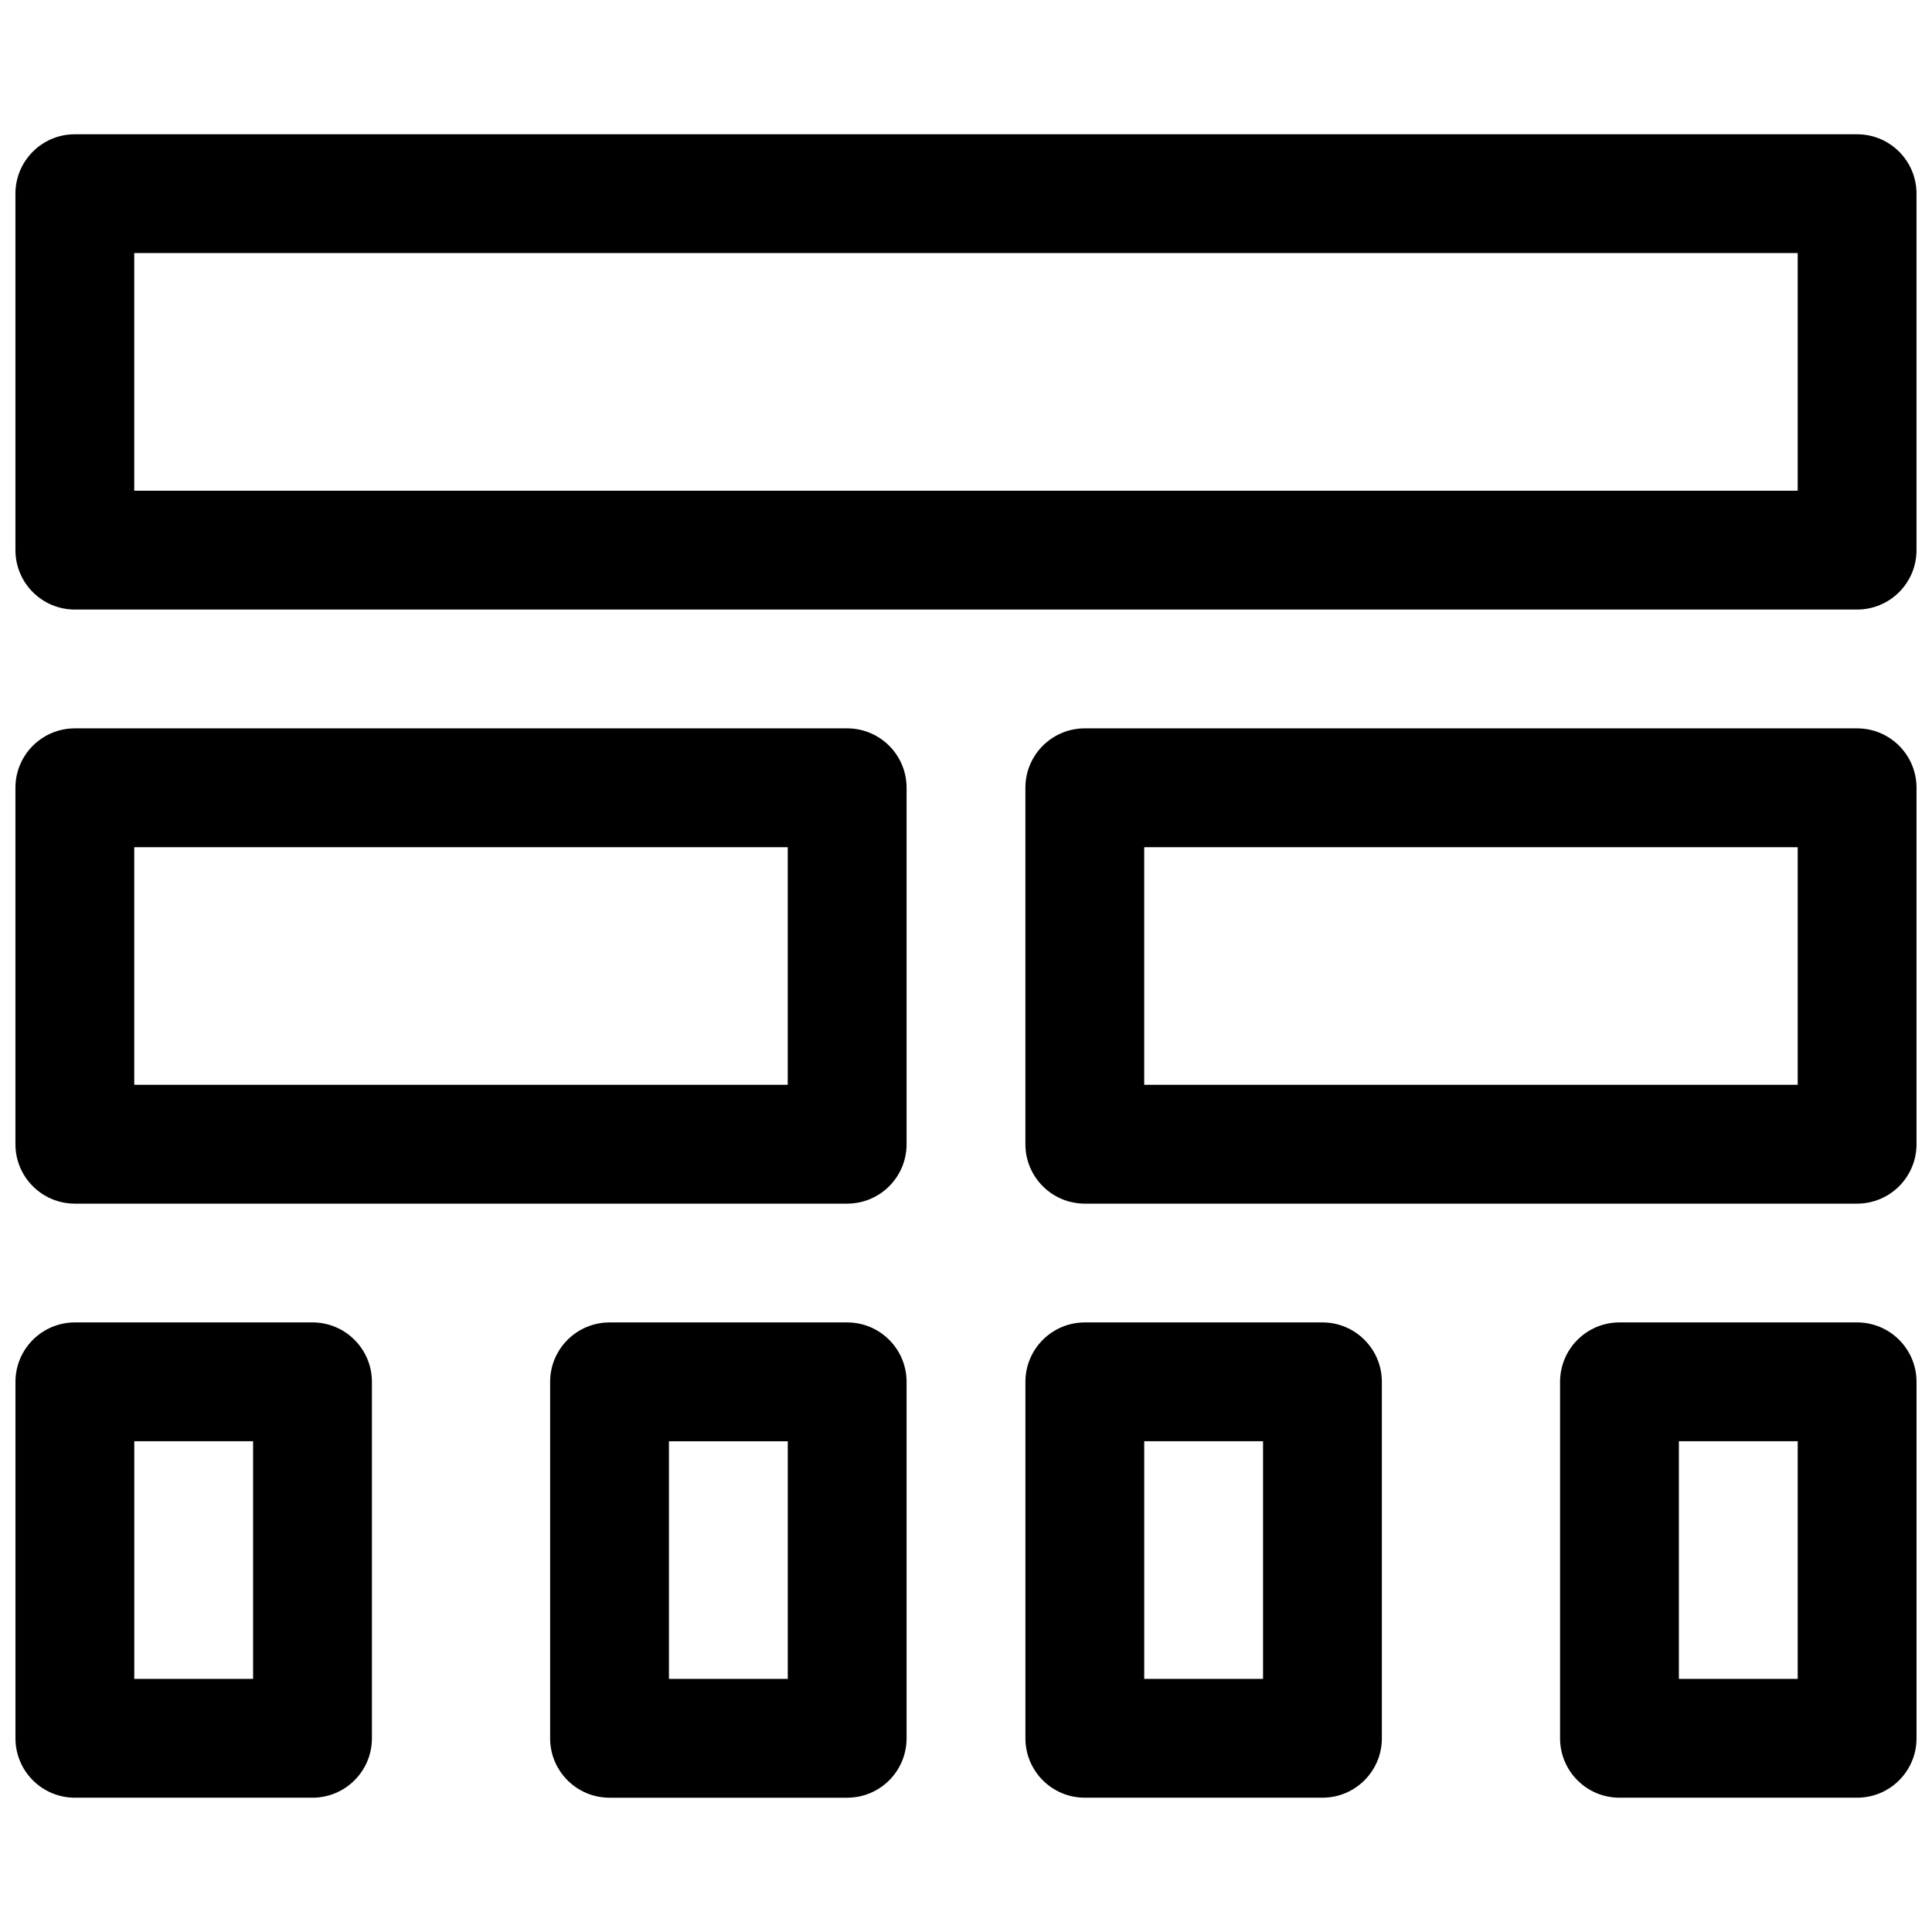
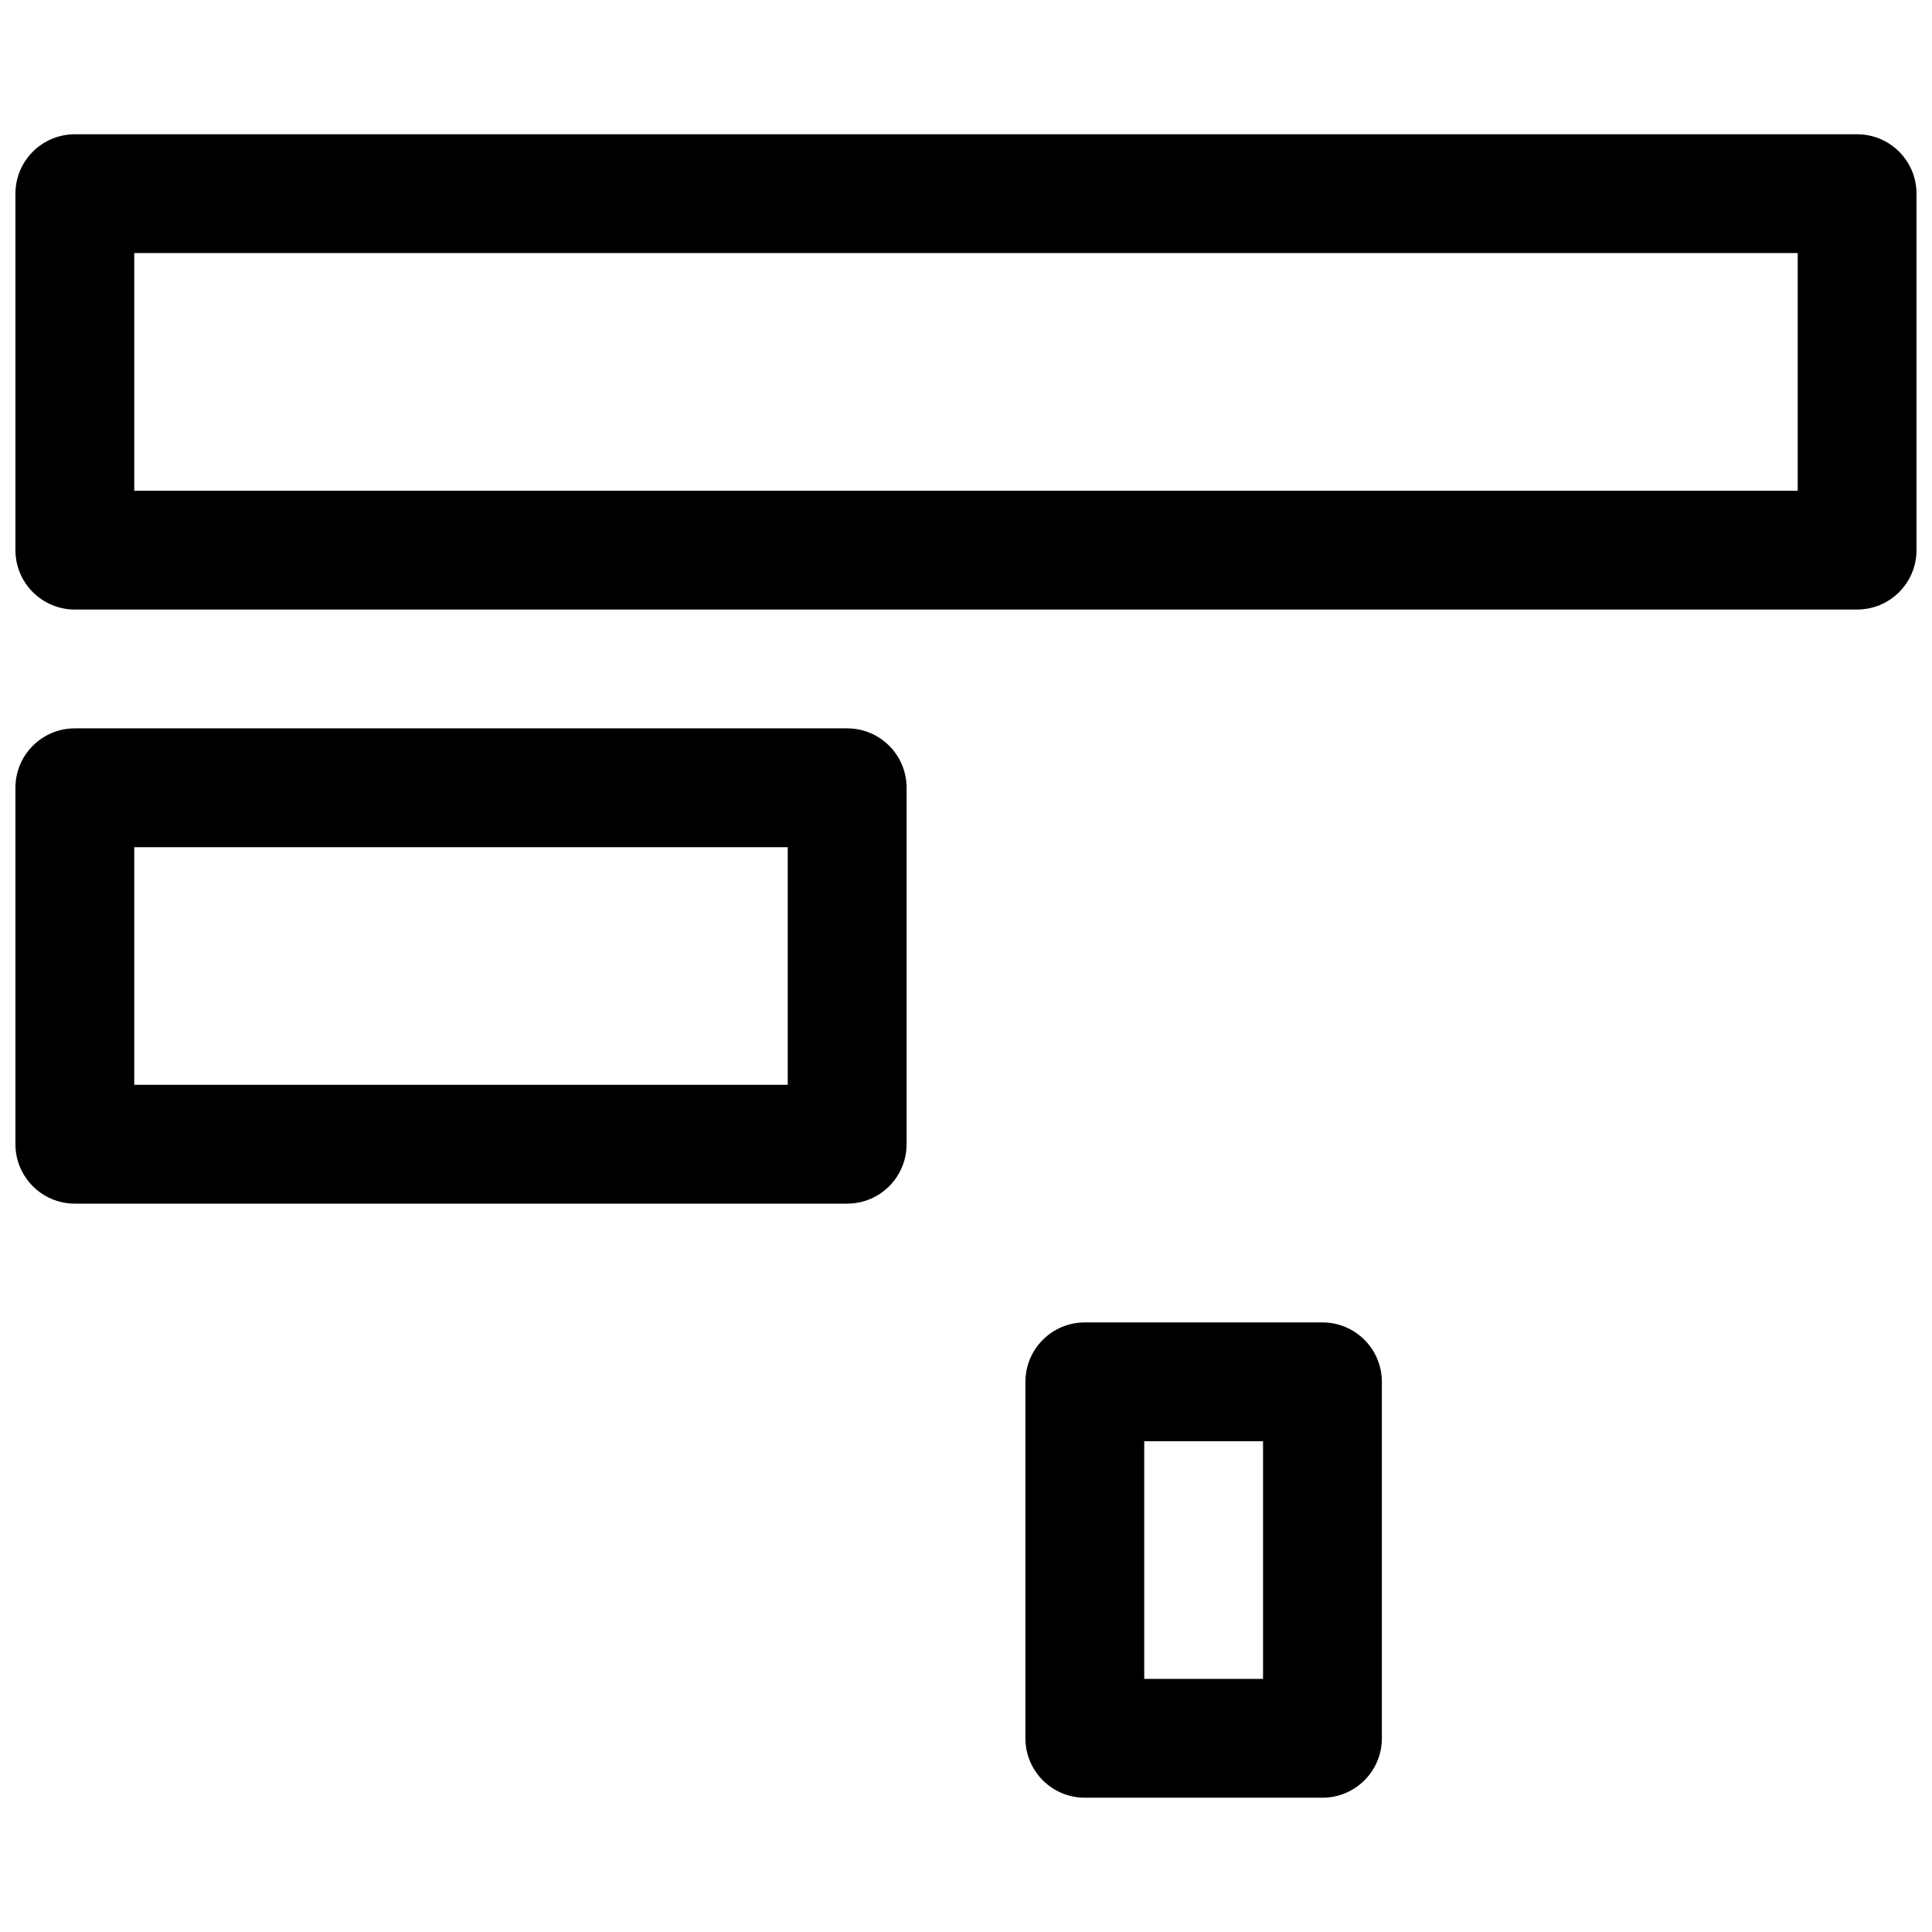
<svg xmlns="http://www.w3.org/2000/svg" width="800px" height="800px" version="1.1" viewBox="144 144 512 512">
  <defs>
    <clipPath id="e">
      <path d="m148.09 179h503.81v127h-503.81z" />
    </clipPath>
    <clipPath id="d">
      <path d="m148.09 337h236.91v126h-236.91z" />
    </clipPath>
    <clipPath id="c">
-       <path d="m148.09 494h94.906v127h-94.906z" />
-     </clipPath>
+       </clipPath>
    <clipPath id="b">
      <path d="m415 337h236.9v126h-236.9z" />
    </clipPath>
    <clipPath id="a">
-       <path d="m557 494h94.902v127h-94.902z" />
-     </clipPath>
+       </clipPath>
  </defs>
  <g clip-path="url(#e)">
    <path d="m148.09 289.79c0 8.695 7.051 15.746 15.742 15.746h472.32c8.695 0 15.742-7.051 15.742-15.746v-94.465c0-8.695-7.047-15.742-15.742-15.742h-472.32c-8.691 0-15.742 7.047-15.742 15.742zm31.488-15.742v-62.977h440.83v62.977z" fill-rule="evenodd" />
  </g>
  <g clip-path="url(#d)">
    <path d="m148.09 447.23c0 8.695 7.051 15.746 15.742 15.746h204.68c8.695 0 15.742-7.051 15.742-15.746v-94.465c0-8.695-7.047-15.742-15.742-15.742h-204.68c-8.691 0-15.742 7.047-15.742 15.742zm31.488-15.742v-62.977h173.18v62.977z" fill-rule="evenodd" />
  </g>
  <g clip-path="url(#c)">
    <path d="m163.84 620.41c-8.691 0-15.742-7.047-15.742-15.742v-94.465c0-8.695 7.051-15.746 15.742-15.746h62.977c8.695 0 15.746 7.051 15.746 15.746v94.465c0 8.695-7.051 15.742-15.746 15.742zm15.746-94.465v62.977h31.488v-62.977z" fill-rule="evenodd" />
  </g>
-   <path d="m289.79 604.67c0 8.695 7.051 15.742 15.746 15.742h62.977c8.695 0 15.742-7.047 15.742-15.742v-94.465c0-8.695-7.047-15.746-15.742-15.746h-62.977c-8.695 0-15.746 7.051-15.746 15.746zm31.488-15.746v-62.977h31.488v62.977z" fill-rule="evenodd" />
  <path d="m431.49 620.41c-8.695 0-15.746-7.047-15.746-15.742v-94.465c0-8.695 7.051-15.746 15.746-15.746h62.973c8.699 0 15.746 7.051 15.746 15.746v94.465c0 8.695-7.047 15.742-15.746 15.742zm15.742-94.465v62.977h31.488v-62.977z" fill-rule="evenodd" />
  <g clip-path="url(#b)">
-     <path d="m415.74 447.23c0 8.695 7.051 15.746 15.746 15.746h204.67c8.695 0 15.742-7.051 15.742-15.746v-94.465c0-8.695-7.047-15.742-15.742-15.742h-204.67c-8.695 0-15.746 7.047-15.746 15.742zm31.488-15.742v-62.977h173.18v62.977z" fill-rule="evenodd" />
-   </g>
+     </g>
  <g clip-path="url(#a)">
    <path d="m573.18 620.41c-8.695 0-15.746-7.047-15.746-15.742v-94.465c0-8.695 7.051-15.746 15.746-15.746h62.977c8.695 0 15.742 7.051 15.742 15.746v94.465c0 8.695-7.047 15.742-15.742 15.742zm15.742-94.465v62.977h31.488v-62.977z" fill-rule="evenodd" />
  </g>
</svg>